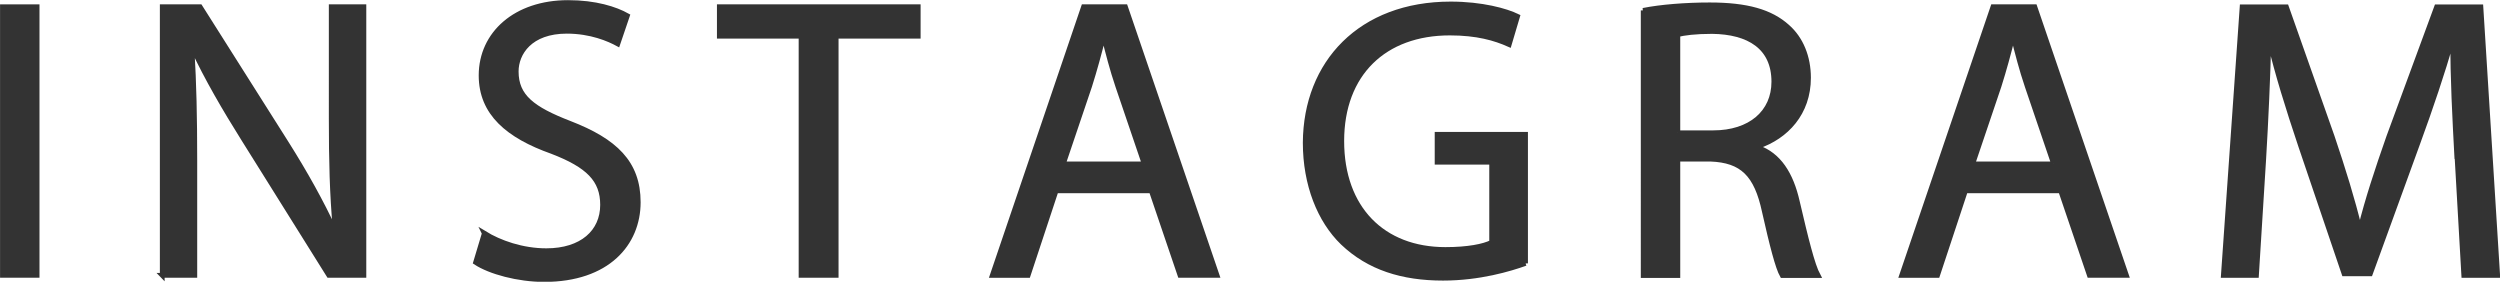
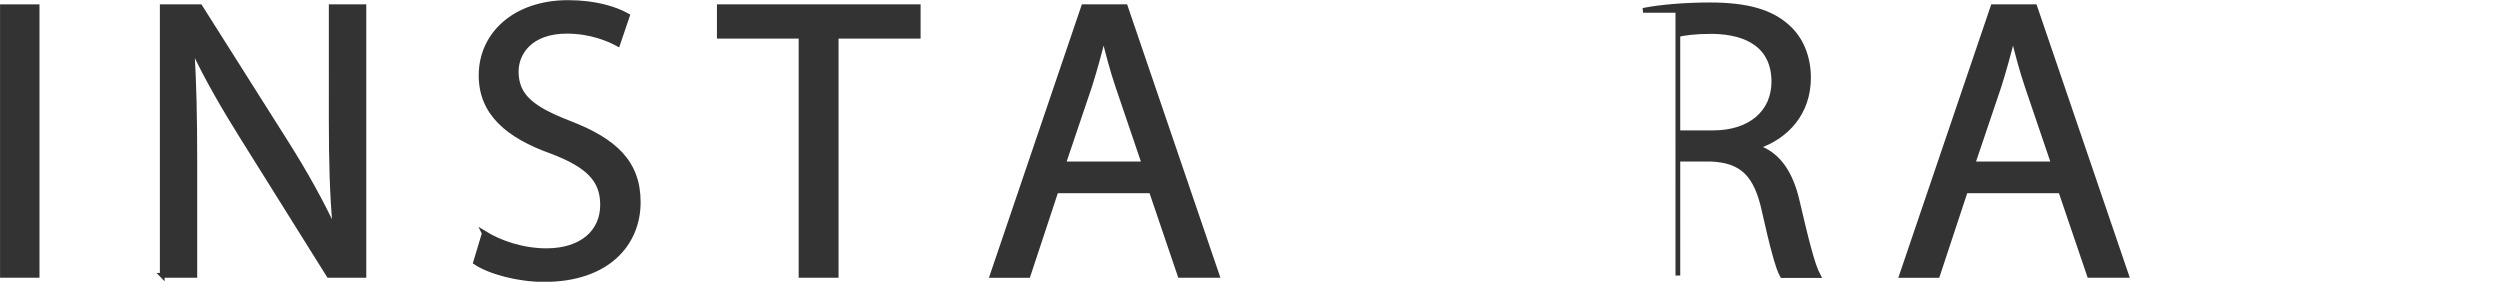
<svg xmlns="http://www.w3.org/2000/svg" id="_レイヤー_2" viewBox="0 0 226.36 25.51">
  <defs>
    <style>.cls-1{fill:#333;stroke:#333;stroke-miterlimit:10;stroke-width:.43px;}</style>
  </defs>
  <g id="guide_info">
    <path class="cls-1" d="m3.36.61v24.32H.22V.61h3.14Z" />
    <path class="cls-1" d="m14.69,24.94V.61h3.43l7.79,12.31c1.8,2.85,3.21,5.41,4.37,7.9l.07-.04c-.29-3.25-.36-6.21-.36-10V.61h2.96v24.32h-3.18l-7.72-12.34c-1.7-2.71-3.32-5.49-4.55-8.12l-.11.04c.18,3.07.25,5.99.25,10.03v10.39h-2.96Z" />
    <path class="cls-1" d="m43.84,21.11c1.41.87,3.46,1.59,5.63,1.59,3.21,0,5.09-1.7,5.09-4.15,0-2.27-1.3-3.57-4.58-4.83-3.97-1.41-6.42-3.46-6.42-6.89,0-3.79,3.14-6.6,7.87-6.6,2.49,0,4.29.58,5.38,1.19l-.87,2.56c-.79-.43-2.42-1.15-4.62-1.15-3.32,0-4.58,1.98-4.58,3.64,0,2.27,1.48,3.39,4.84,4.69,4.11,1.59,6.21,3.57,6.21,7.15,0,3.75-2.78,7-8.52,7-2.35,0-4.91-.69-6.21-1.55l.79-2.63Z" />
    <path class="cls-1" d="m72.53,3.28h-7.4V.61h18.01v2.67h-7.43v21.65h-3.18V3.28Z" />
    <path class="cls-1" d="m95.62,17.29l-2.53,7.65h-3.25L98.11.61h3.79l8.3,24.32h-3.36l-2.6-7.65h-8.62Zm7.98-2.45l-2.38-7c-.54-1.59-.9-3.03-1.26-4.44h-.07c-.36,1.44-.76,2.92-1.23,4.4l-2.38,7.04h7.33Z" />
-     <path class="cls-1" d="m138.13,23.85c-1.41.51-4.19,1.34-7.47,1.34-3.68,0-6.71-.94-9.09-3.21-2.09-2.02-3.39-5.27-3.39-9.06.04-7.25,5.02-12.56,13.17-12.56,2.82,0,5.02.61,6.06,1.12l-.76,2.56c-1.3-.58-2.92-1.05-5.38-1.05-5.92,0-9.78,3.68-9.78,9.78s3.72,9.82,9.38,9.82c2.06,0,3.46-.29,4.19-.65v-7.25h-4.94v-2.53h8.01v11.69Z" />
-     <path class="cls-1" d="m148.77.94c1.59-.32,3.86-.5,6.03-.5,3.36,0,5.52.61,7.04,1.98,1.23,1.08,1.91,2.74,1.91,4.62,0,3.21-2.02,5.34-4.58,6.21v.11c1.88.65,3,2.38,3.57,4.91.79,3.39,1.37,5.74,1.88,6.68h-3.25c-.4-.69-.94-2.78-1.62-5.81-.72-3.36-2.02-4.62-4.87-4.73h-2.96v10.54h-3.14V.94Zm3.14,11.08h3.21c3.36,0,5.49-1.84,5.49-4.62,0-3.14-2.27-4.51-5.59-4.55-1.52,0-2.6.14-3.1.29v8.88Z" />
+     <path class="cls-1" d="m148.77.94c1.59-.32,3.86-.5,6.03-.5,3.36,0,5.52.61,7.04,1.98,1.23,1.08,1.91,2.74,1.91,4.62,0,3.21-2.02,5.34-4.58,6.21v.11c1.88.65,3,2.38,3.57,4.91.79,3.39,1.37,5.74,1.88,6.68h-3.25c-.4-.69-.94-2.78-1.62-5.81-.72-3.36-2.02-4.62-4.87-4.73h-2.96v10.54V.94Zm3.14,11.08h3.21c3.36,0,5.49-1.84,5.49-4.62,0-3.14-2.27-4.51-5.59-4.55-1.52,0-2.6.14-3.1.29v8.88Z" />
    <path class="cls-1" d="m177.96,17.29l-2.53,7.65h-3.25L180.45.61h3.79l8.3,24.32h-3.36l-2.6-7.65h-8.62Zm7.98-2.45l-2.38-7c-.54-1.59-.9-3.03-1.26-4.44h-.07c-.36,1.44-.76,2.92-1.23,4.4l-2.38,7.04h7.33Z" />
-     <path class="cls-1" d="m222.45,14.25c-.18-3.39-.4-7.47-.36-10.5h-.11c-.83,2.85-1.84,5.88-3.07,9.24l-4.29,11.8h-2.38l-3.93-11.58c-1.15-3.43-2.13-6.57-2.81-9.45h-.07c-.07,3.03-.25,7.11-.47,10.75l-.65,10.43h-3l1.7-24.32h4.01l4.15,11.76c1.01,3,1.84,5.67,2.45,8.19h.11c.61-2.45,1.48-5.12,2.56-8.19l4.33-11.76h4.01l1.52,24.32h-3.07l-.61-10.68Z" />
  </g>
</svg>